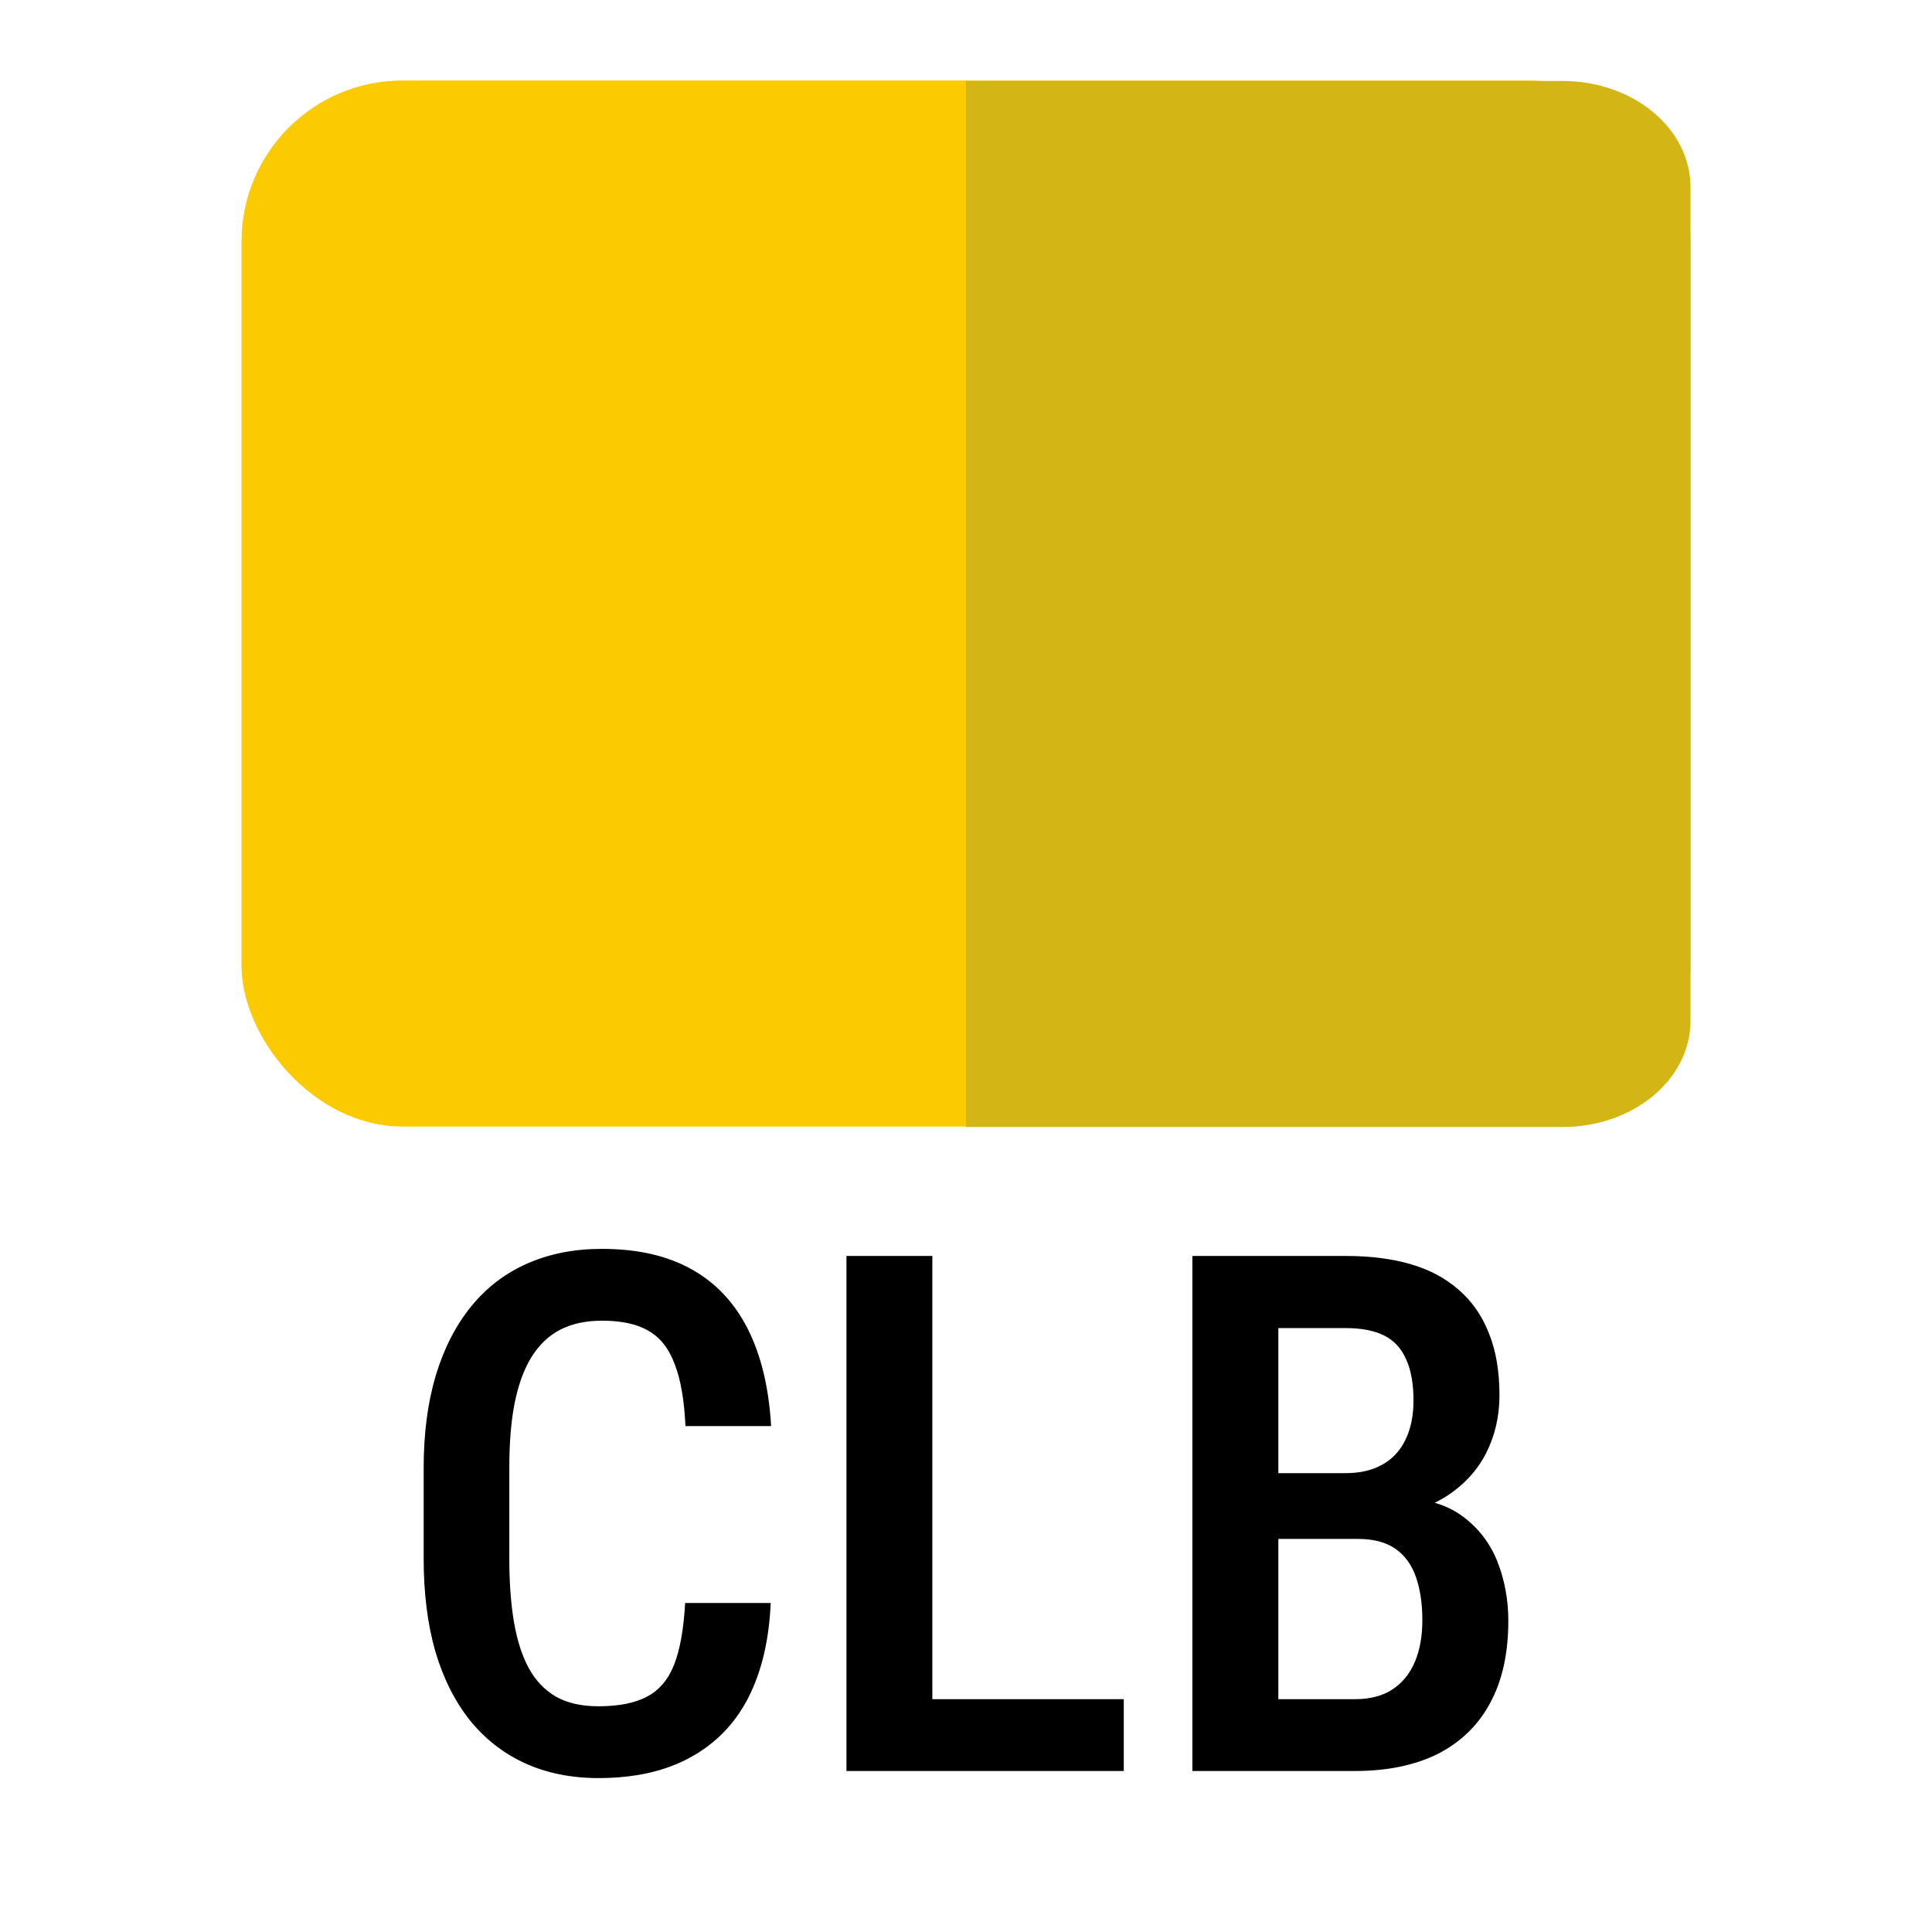
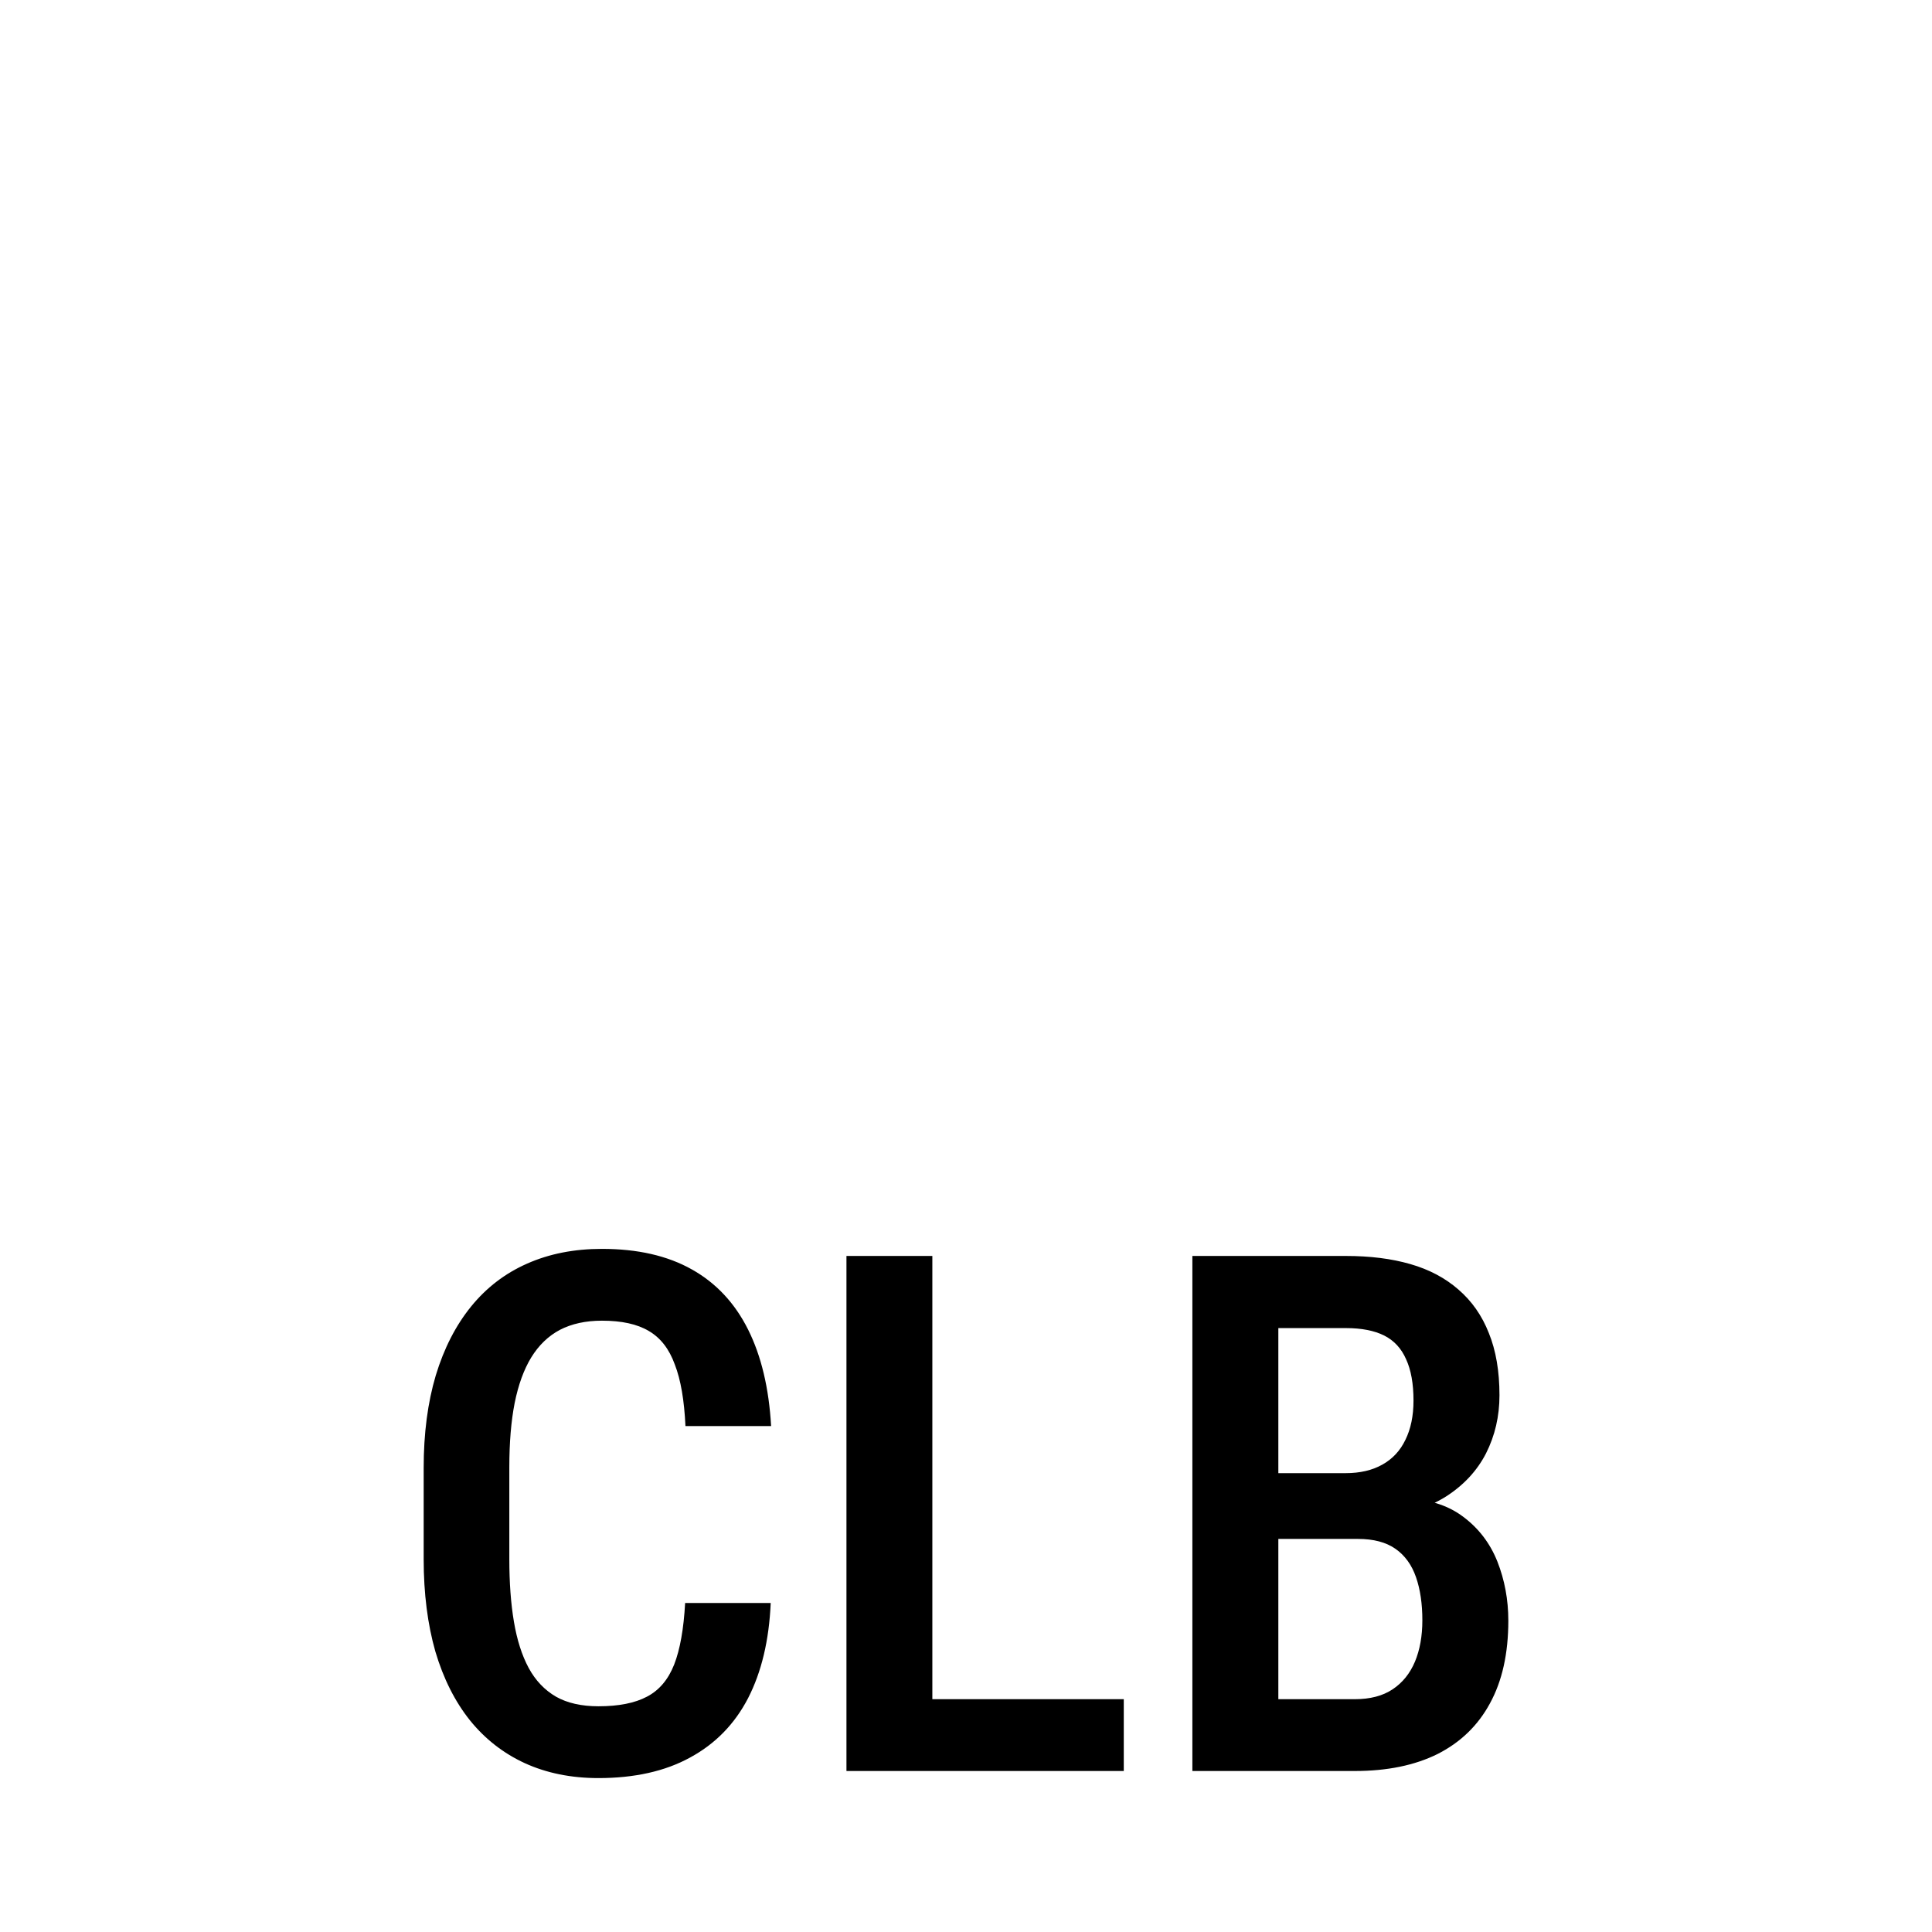
<svg xmlns="http://www.w3.org/2000/svg" width="24" height="24" viewBox="0 0 24 24" fill="none">
-   <rect x="3" y="1" width="18" height="12.994" rx="2" fill="#FCCA00" />
-   <path d="M19.413 1.006H12V14H19.413C19.834 14 20.237 13.861 20.535 13.614C20.833 13.367 21 13.032 21 12.682V2.324C21 1.975 20.833 1.639 20.535 1.392C20.237 1.145 19.834 1.006 19.413 1.006Z" fill="#D4B516" />
  <path d="M8.511 19.913H9.574C9.554 20.375 9.46 20.77 9.293 21.095C9.126 21.417 8.886 21.663 8.572 21.833C8.262 22.003 7.882 22.088 7.434 22.088C7.094 22.088 6.79 22.026 6.52 21.903C6.253 21.78 6.026 21.603 5.839 21.372C5.651 21.137 5.508 20.852 5.408 20.515C5.312 20.178 5.263 19.795 5.263 19.368V18.234C5.263 17.806 5.313 17.424 5.413 17.087C5.515 16.75 5.662 16.464 5.852 16.23C6.042 15.996 6.274 15.818 6.546 15.698C6.822 15.575 7.132 15.514 7.478 15.514C7.92 15.514 8.292 15.599 8.594 15.769C8.896 15.938 9.129 16.188 9.293 16.516C9.457 16.844 9.552 17.244 9.579 17.715H8.515C8.5 17.396 8.457 17.141 8.383 16.951C8.313 16.757 8.205 16.618 8.058 16.533C7.915 16.448 7.721 16.406 7.478 16.406C7.276 16.406 7.102 16.444 6.955 16.52C6.812 16.596 6.693 16.71 6.599 16.863C6.508 17.012 6.439 17.201 6.393 17.43C6.349 17.655 6.327 17.92 6.327 18.225V19.368C6.327 19.661 6.346 19.92 6.384 20.145C6.422 20.371 6.483 20.563 6.568 20.721C6.653 20.877 6.766 20.995 6.907 21.077C7.047 21.156 7.223 21.196 7.434 21.196C7.686 21.196 7.887 21.156 8.036 21.077C8.188 20.998 8.301 20.865 8.375 20.677C8.448 20.49 8.493 20.235 8.511 19.913ZM13.96 21.108V22H11.301V21.108H13.96ZM11.582 15.602V22H10.515V15.602H11.582ZM16.869 19.117H15.564L15.56 18.3H16.715C16.894 18.3 17.046 18.265 17.172 18.194C17.298 18.124 17.394 18.021 17.458 17.887C17.525 17.752 17.559 17.589 17.559 17.399C17.559 17.188 17.528 17.017 17.467 16.885C17.408 16.75 17.317 16.652 17.194 16.59C17.071 16.529 16.913 16.498 16.72 16.498H15.88V22H14.812V15.602H16.72C17.019 15.602 17.285 15.635 17.52 15.703C17.754 15.77 17.953 15.876 18.117 16.019C18.284 16.163 18.41 16.343 18.495 16.56C18.583 16.776 18.627 17.034 18.627 17.333C18.627 17.594 18.571 17.834 18.46 18.054C18.349 18.27 18.183 18.449 17.963 18.59C17.747 18.727 17.477 18.81 17.155 18.836L16.869 19.117ZM16.83 22H15.212L15.705 21.108H16.83C17.02 21.108 17.177 21.067 17.3 20.985C17.423 20.903 17.515 20.789 17.577 20.642C17.638 20.496 17.669 20.324 17.669 20.128C17.669 19.923 17.643 19.744 17.59 19.592C17.537 19.439 17.452 19.322 17.335 19.24C17.218 19.158 17.062 19.117 16.869 19.117H15.793L15.801 18.3H17.177L17.423 18.612C17.73 18.618 17.981 18.694 18.174 18.84C18.368 18.984 18.51 19.17 18.601 19.398C18.691 19.627 18.737 19.872 18.737 20.132C18.737 20.54 18.661 20.882 18.508 21.161C18.359 21.436 18.142 21.645 17.858 21.789C17.574 21.93 17.231 22 16.83 22Z" fill="black" />
</svg>